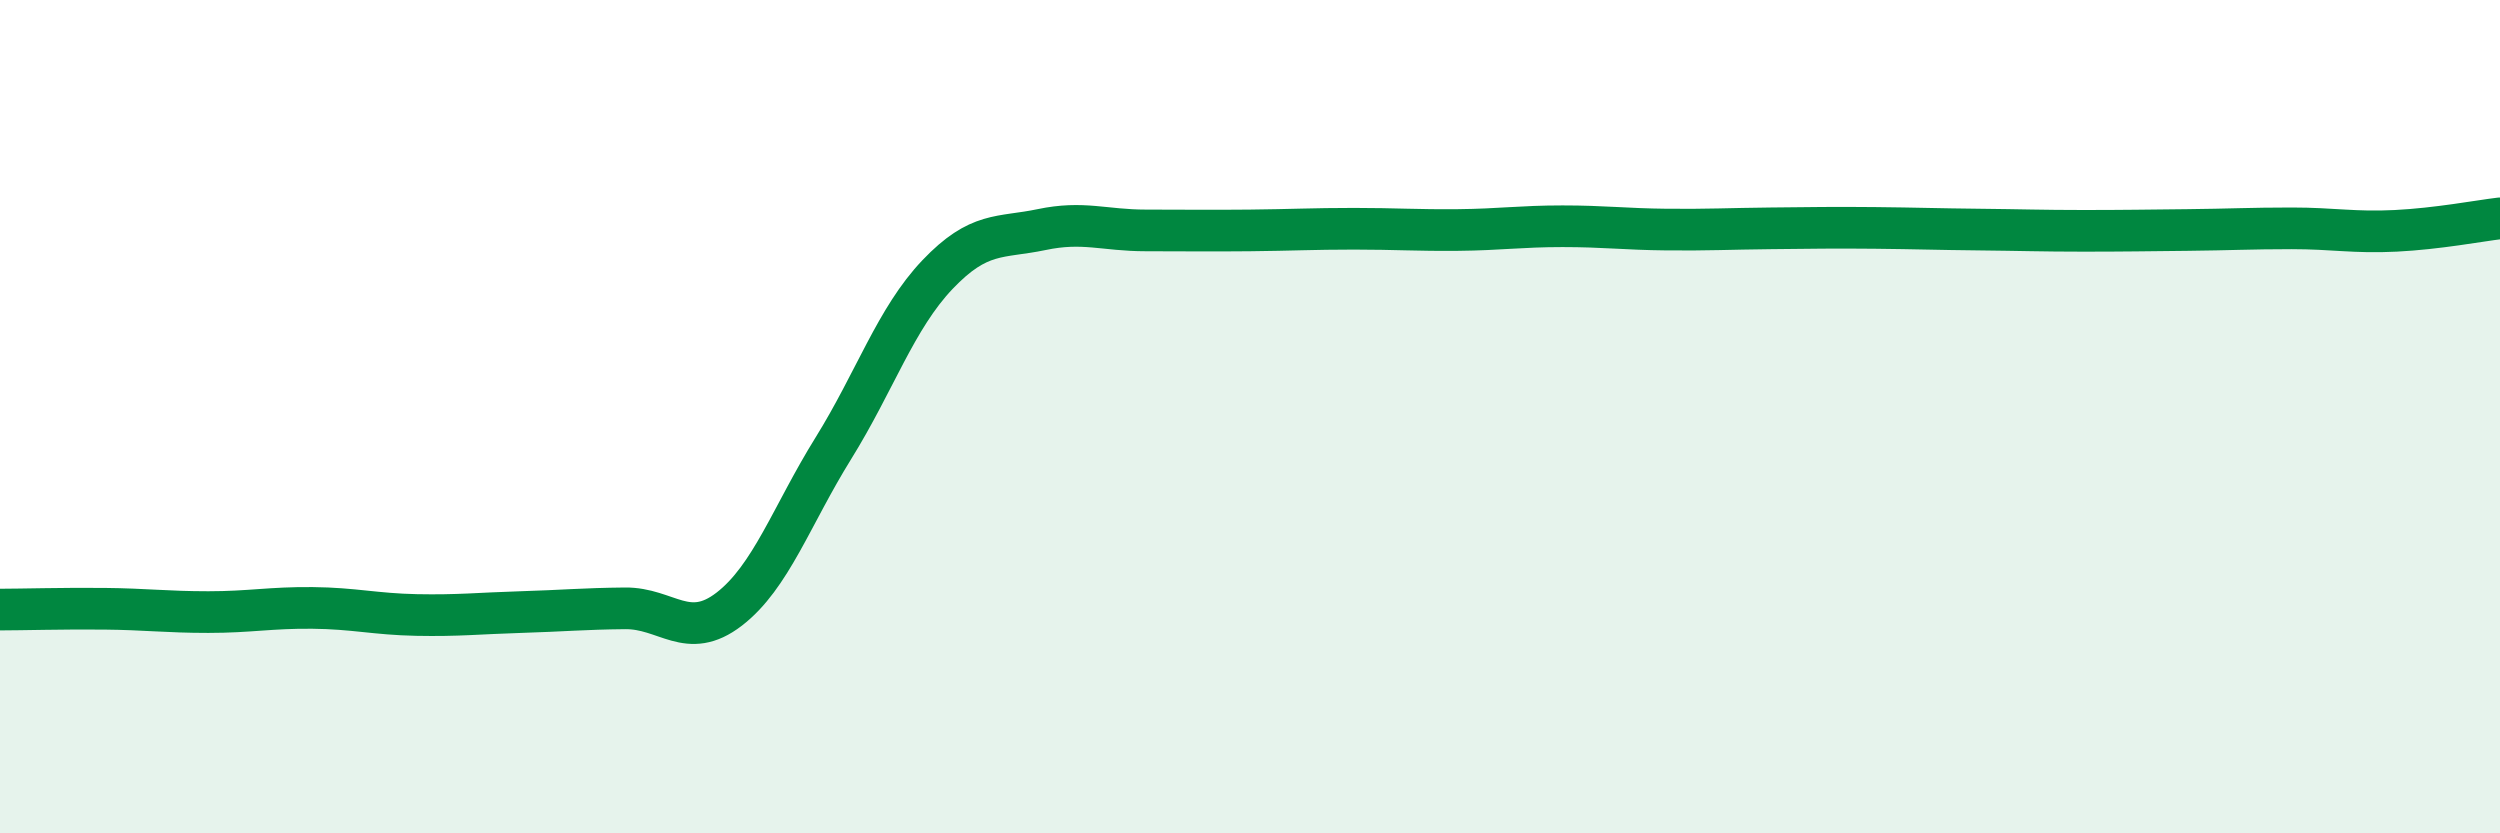
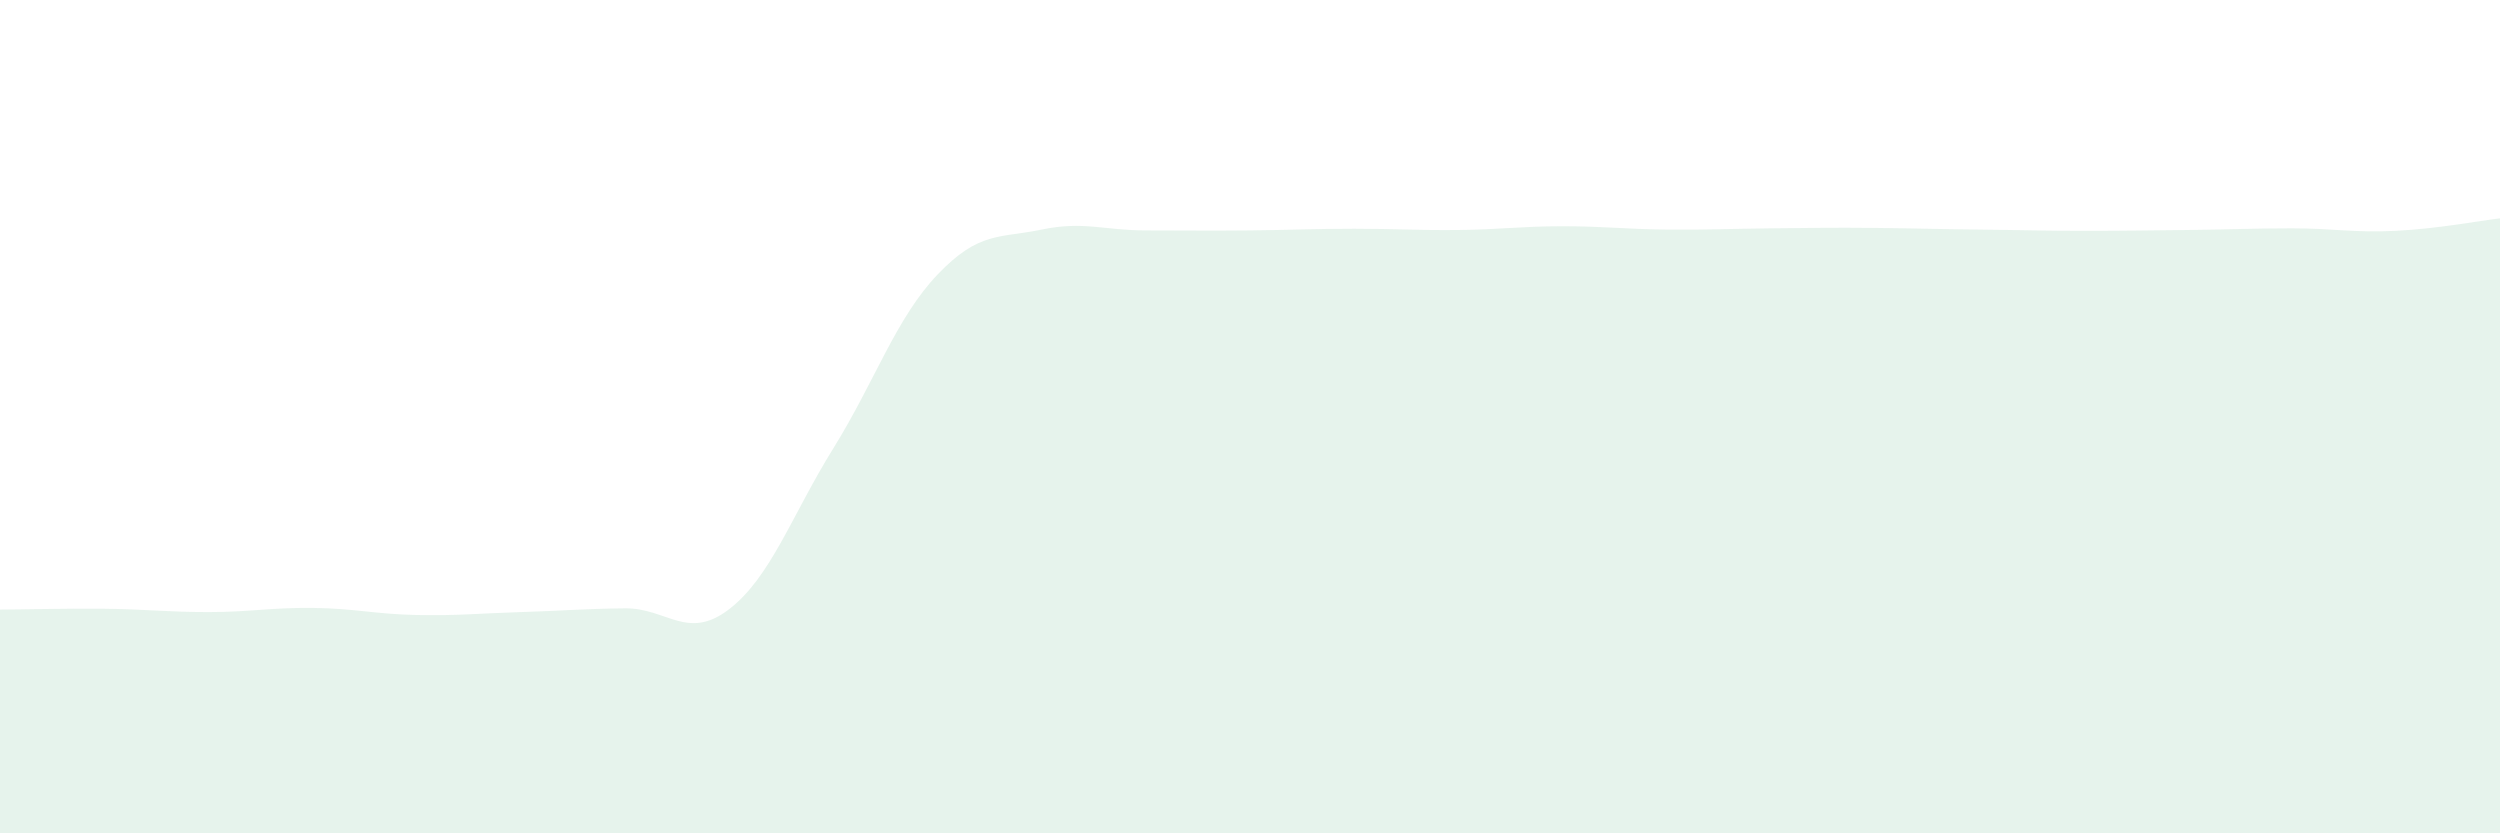
<svg xmlns="http://www.w3.org/2000/svg" width="60" height="20" viewBox="0 0 60 20">
  <path d="M 0,14.63 C 0.5,14.63 1.5,14.6 2.5,14.61 C 3.5,14.62 4,14.69 5,14.69 C 6,14.69 6.5,14.58 7.5,14.59 C 8.5,14.6 9,14.74 10,14.76 C 11,14.78 11.5,14.72 12.5,14.69 C 13.5,14.66 14,14.61 15,14.6 C 16,14.59 16.5,15.39 17.5,14.62 C 18.5,13.85 19,12.37 20,10.76 C 21,9.15 21.5,7.64 22.5,6.59 C 23.5,5.54 24,5.72 25,5.51 C 26,5.3 26.5,5.53 27.5,5.53 C 28.5,5.53 29,5.54 30,5.53 C 31,5.52 31.5,5.49 32.5,5.49 C 33.5,5.49 34,5.53 35,5.52 C 36,5.51 36.5,5.43 37.5,5.43 C 38.5,5.43 39,5.5 40,5.51 C 41,5.52 41.5,5.49 42.5,5.48 C 43.5,5.47 44,5.46 45,5.47 C 46,5.48 46.5,5.5 47.5,5.51 C 48.5,5.52 49,5.54 50,5.54 C 51,5.54 51.5,5.53 52.5,5.52 C 53.5,5.51 54,5.48 55,5.48 C 56,5.48 56.5,5.59 57.5,5.54 C 58.5,5.49 59.5,5.3 60,5.24L60 20L0 20Z" fill="#008740" opacity="0.1" stroke-linecap="round" stroke-linejoin="round" />
-   <path d="M 0,14.63 C 0.5,14.63 1.5,14.6 2.5,14.61 C 3.5,14.62 4,14.69 5,14.69 C 6,14.69 6.5,14.58 7.5,14.59 C 8.5,14.6 9,14.74 10,14.76 C 11,14.78 11.5,14.72 12.5,14.69 C 13.5,14.66 14,14.61 15,14.6 C 16,14.59 16.5,15.39 17.5,14.62 C 18.5,13.85 19,12.37 20,10.76 C 21,9.15 21.5,7.64 22.5,6.59 C 23.5,5.54 24,5.72 25,5.51 C 26,5.3 26.5,5.53 27.5,5.53 C 28.5,5.53 29,5.54 30,5.53 C 31,5.52 31.5,5.49 32.5,5.49 C 33.5,5.49 34,5.53 35,5.52 C 36,5.51 36.5,5.43 37.5,5.43 C 38.5,5.43 39,5.5 40,5.51 C 41,5.52 41.5,5.49 42.5,5.48 C 43.5,5.47 44,5.46 45,5.47 C 46,5.48 46.5,5.5 47.5,5.51 C 48.5,5.52 49,5.54 50,5.54 C 51,5.54 51.5,5.53 52.5,5.52 C 53.5,5.51 54,5.48 55,5.48 C 56,5.48 56.5,5.59 57.5,5.54 C 58.5,5.49 59.5,5.3 60,5.24" stroke="#008740" stroke-width="1" fill="none" stroke-linecap="round" stroke-linejoin="round" />
</svg>